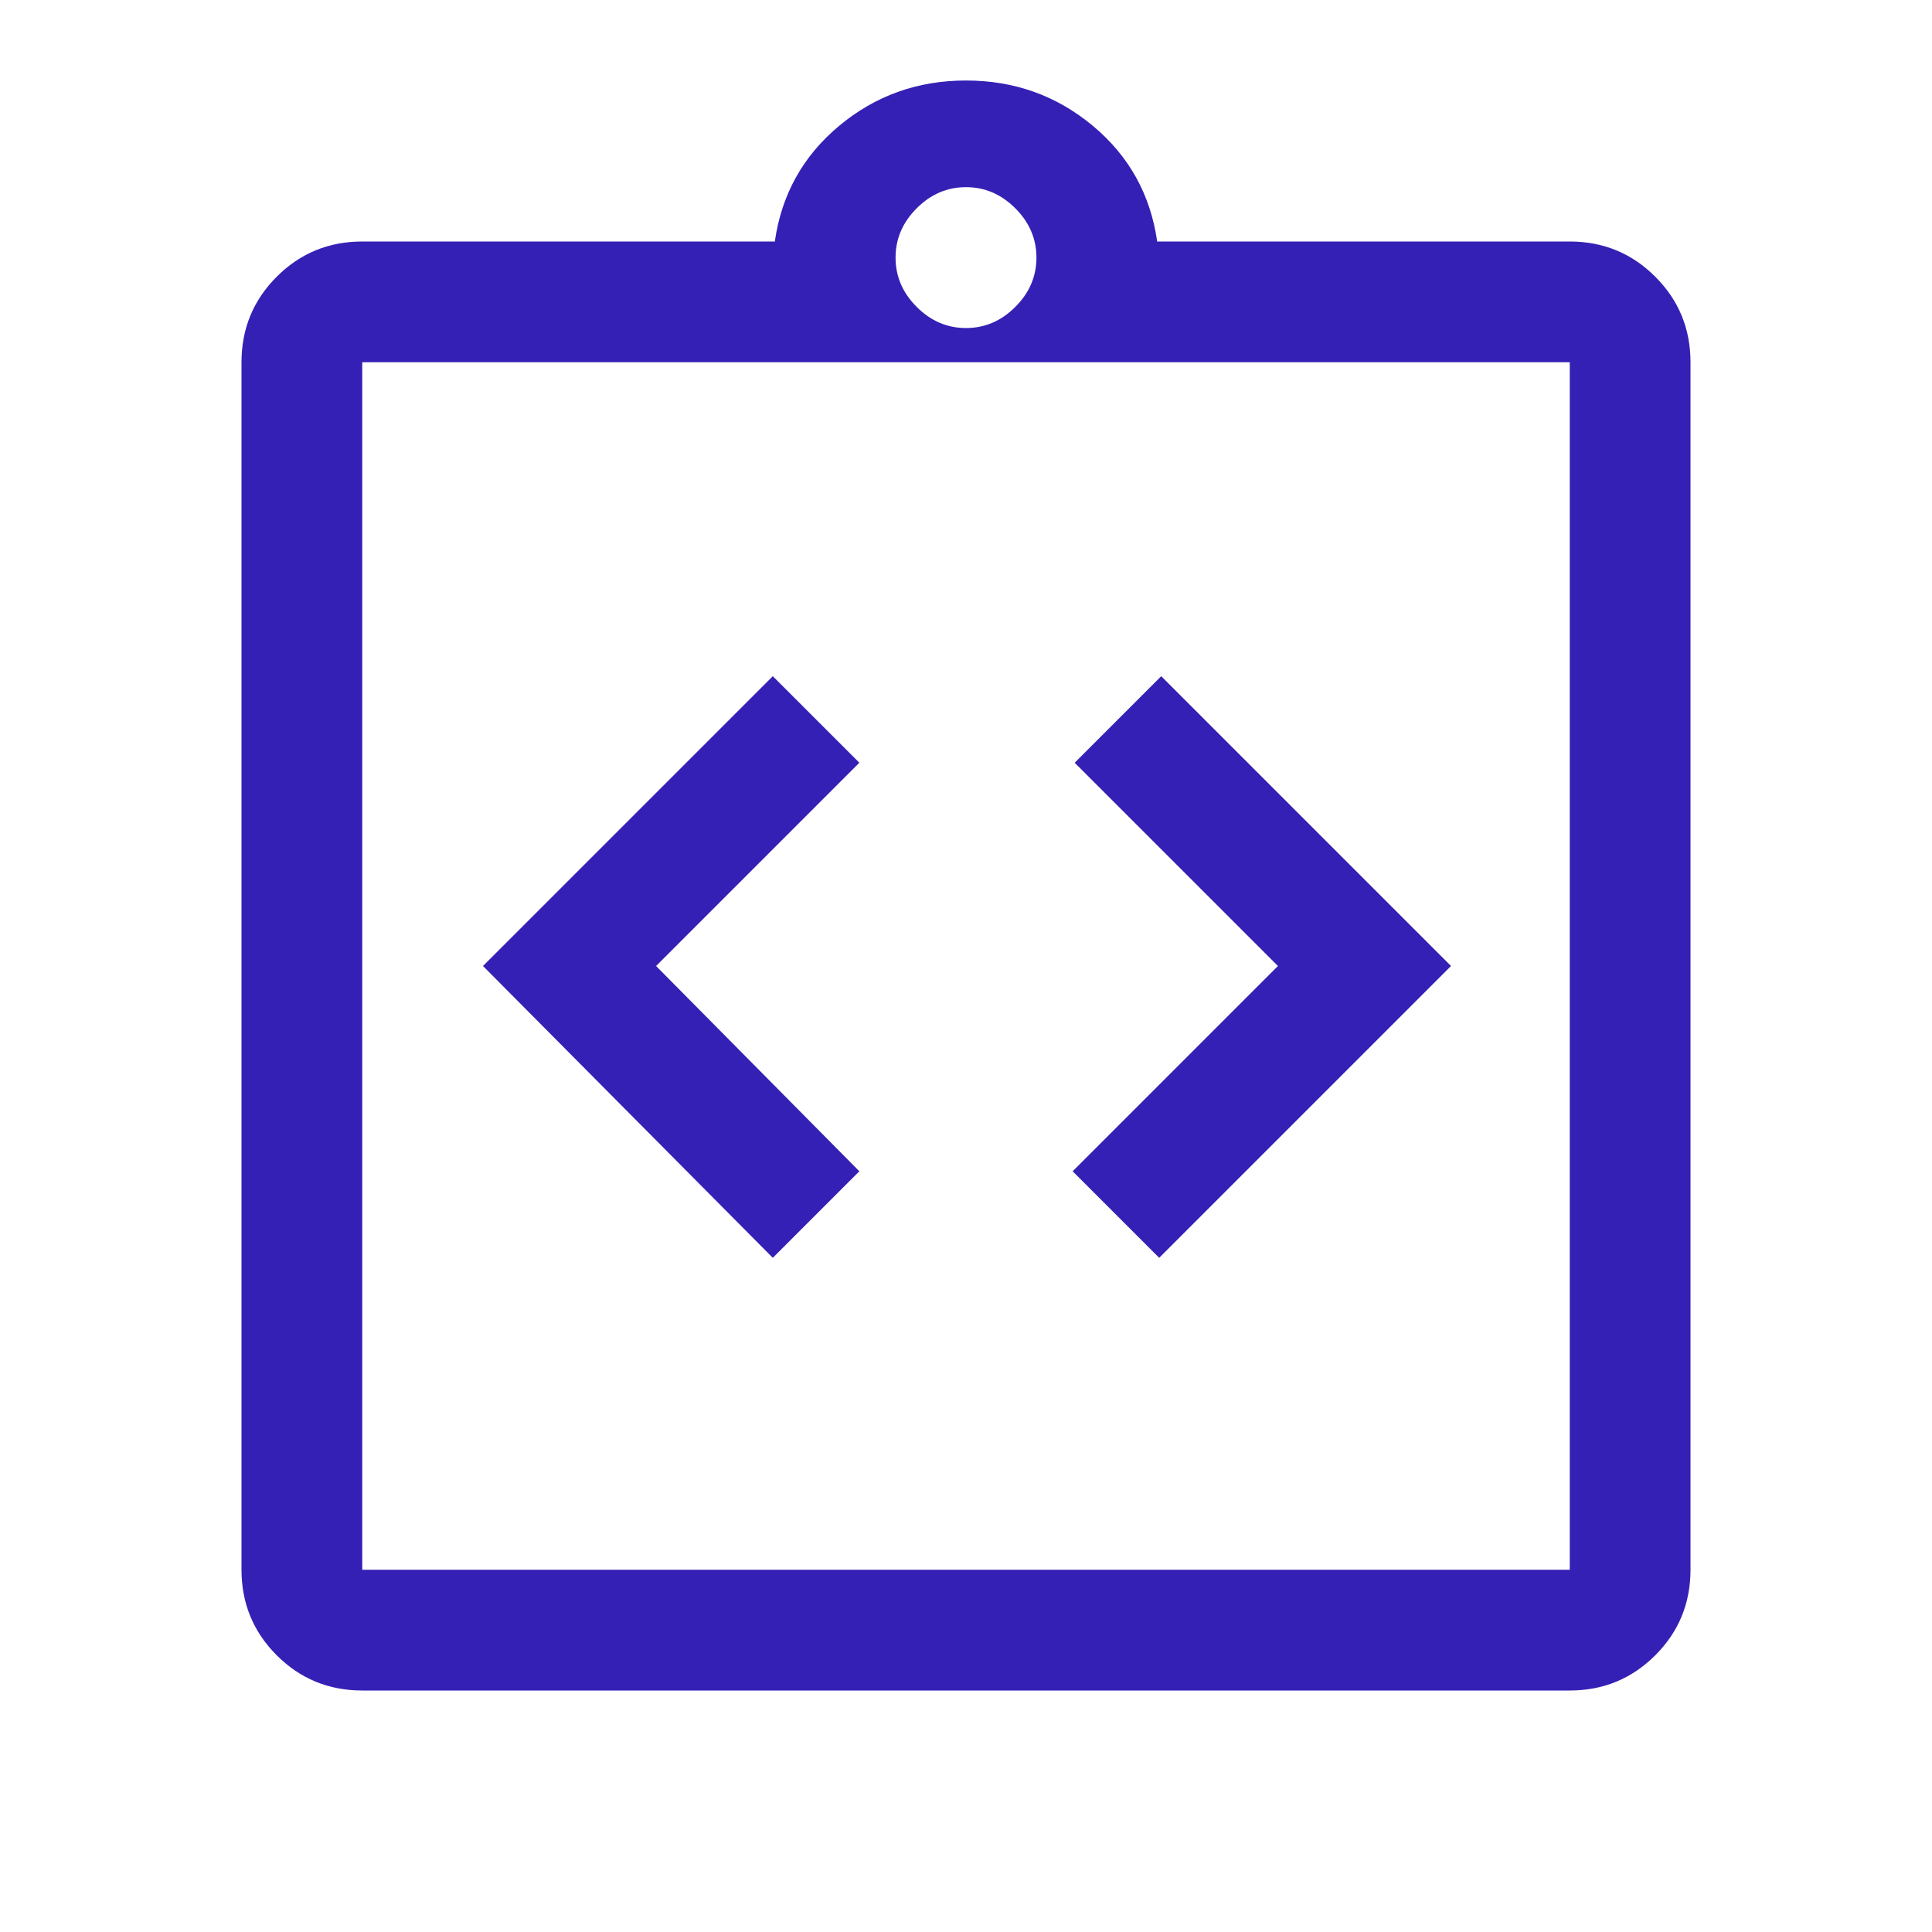
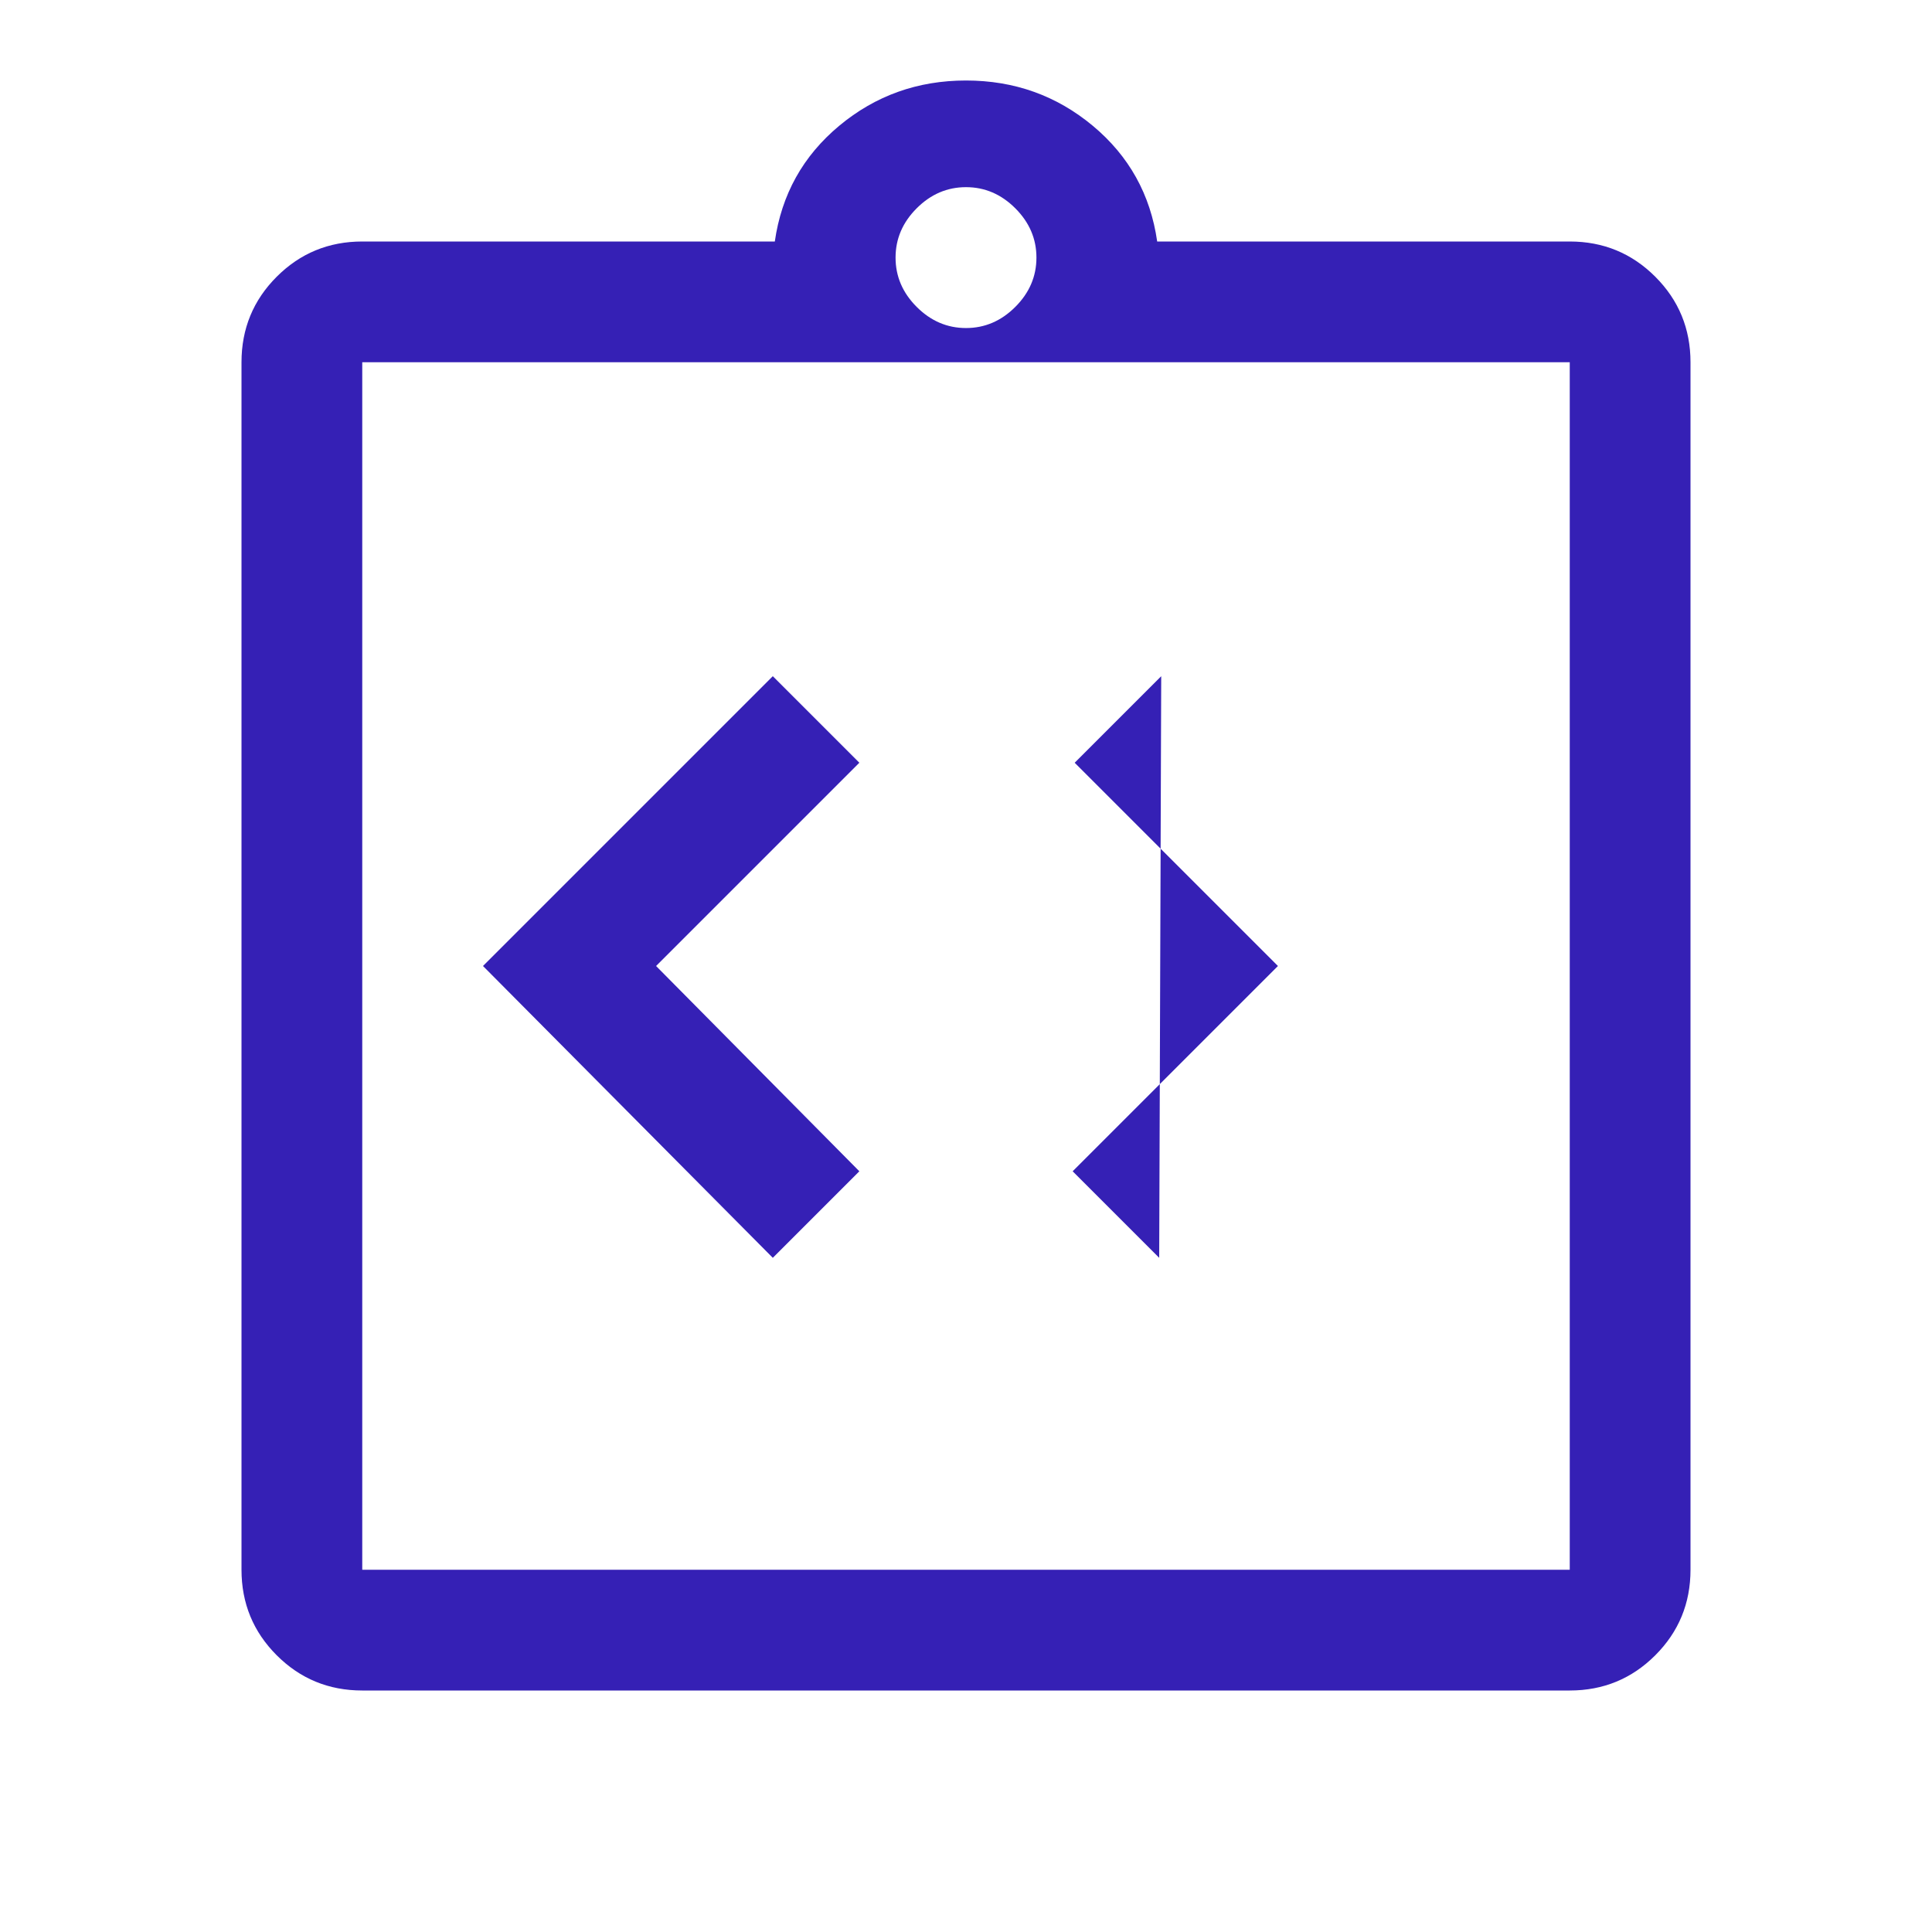
<svg xmlns="http://www.w3.org/2000/svg" width="48" height="48" viewBox="0 0 48 48" fill="none">
-   <path d="M19.2 31.25L21.35 29.1L16.3 24L21.35 18.95L19.2 16.8L12 24L19.2 31.25ZM28.8 31.25L36.05 24L28.85 16.8L26.7 18.95L31.75 24L26.65 29.1L28.8 31.25ZM9 42C8.167 42 7.458 41.708 6.875 41.125C6.292 40.542 6 39.833 6 39V9C6 8.167 6.292 7.458 6.875 6.875C7.458 6.292 8.167 6 9 6H19.25C19.417 4.833 19.95 3.875 20.85 3.125C21.75 2.375 22.8 2 24 2C25.2 2 26.25 2.375 27.15 3.125C28.05 3.875 28.583 4.833 28.75 6H39C39.833 6 40.542 6.292 41.125 6.875C41.708 7.458 42 8.167 42 9V39C42 39.833 41.708 40.542 41.125 41.125C40.542 41.708 39.833 42 39 42H9ZM9 39H39V9H9V39ZM24 8.15C24.467 8.15 24.875 7.975 25.225 7.625C25.575 7.275 25.75 6.867 25.75 6.4C25.75 5.933 25.575 5.525 25.225 5.175C24.875 4.825 24.467 4.65 24 4.65C23.533 4.65 23.125 4.825 22.775 5.175C22.425 5.525 22.25 5.933 22.25 6.4C22.25 6.867 22.425 7.275 22.775 7.625C23.125 7.975 23.533 8.15 24 8.15Z" fill="#3520B5" />
+   <path d="M19.2 31.25L21.35 29.1L16.3 24L21.35 18.95L19.2 16.8L12 24L19.2 31.25ZM28.8 31.25L28.85 16.8L26.7 18.95L31.75 24L26.65 29.1L28.8 31.25ZM9 42C8.167 42 7.458 41.708 6.875 41.125C6.292 40.542 6 39.833 6 39V9C6 8.167 6.292 7.458 6.875 6.875C7.458 6.292 8.167 6 9 6H19.25C19.417 4.833 19.95 3.875 20.85 3.125C21.75 2.375 22.8 2 24 2C25.2 2 26.25 2.375 27.15 3.125C28.05 3.875 28.583 4.833 28.75 6H39C39.833 6 40.542 6.292 41.125 6.875C41.708 7.458 42 8.167 42 9V39C42 39.833 41.708 40.542 41.125 41.125C40.542 41.708 39.833 42 39 42H9ZM9 39H39V9H9V39ZM24 8.15C24.467 8.15 24.875 7.975 25.225 7.625C25.575 7.275 25.75 6.867 25.75 6.4C25.75 5.933 25.575 5.525 25.225 5.175C24.875 4.825 24.467 4.65 24 4.65C23.533 4.65 23.125 4.825 22.775 5.175C22.425 5.525 22.25 5.933 22.25 6.4C22.25 6.867 22.425 7.275 22.775 7.625C23.125 7.975 23.533 8.15 24 8.15Z" fill="#3520B5" />
</svg>